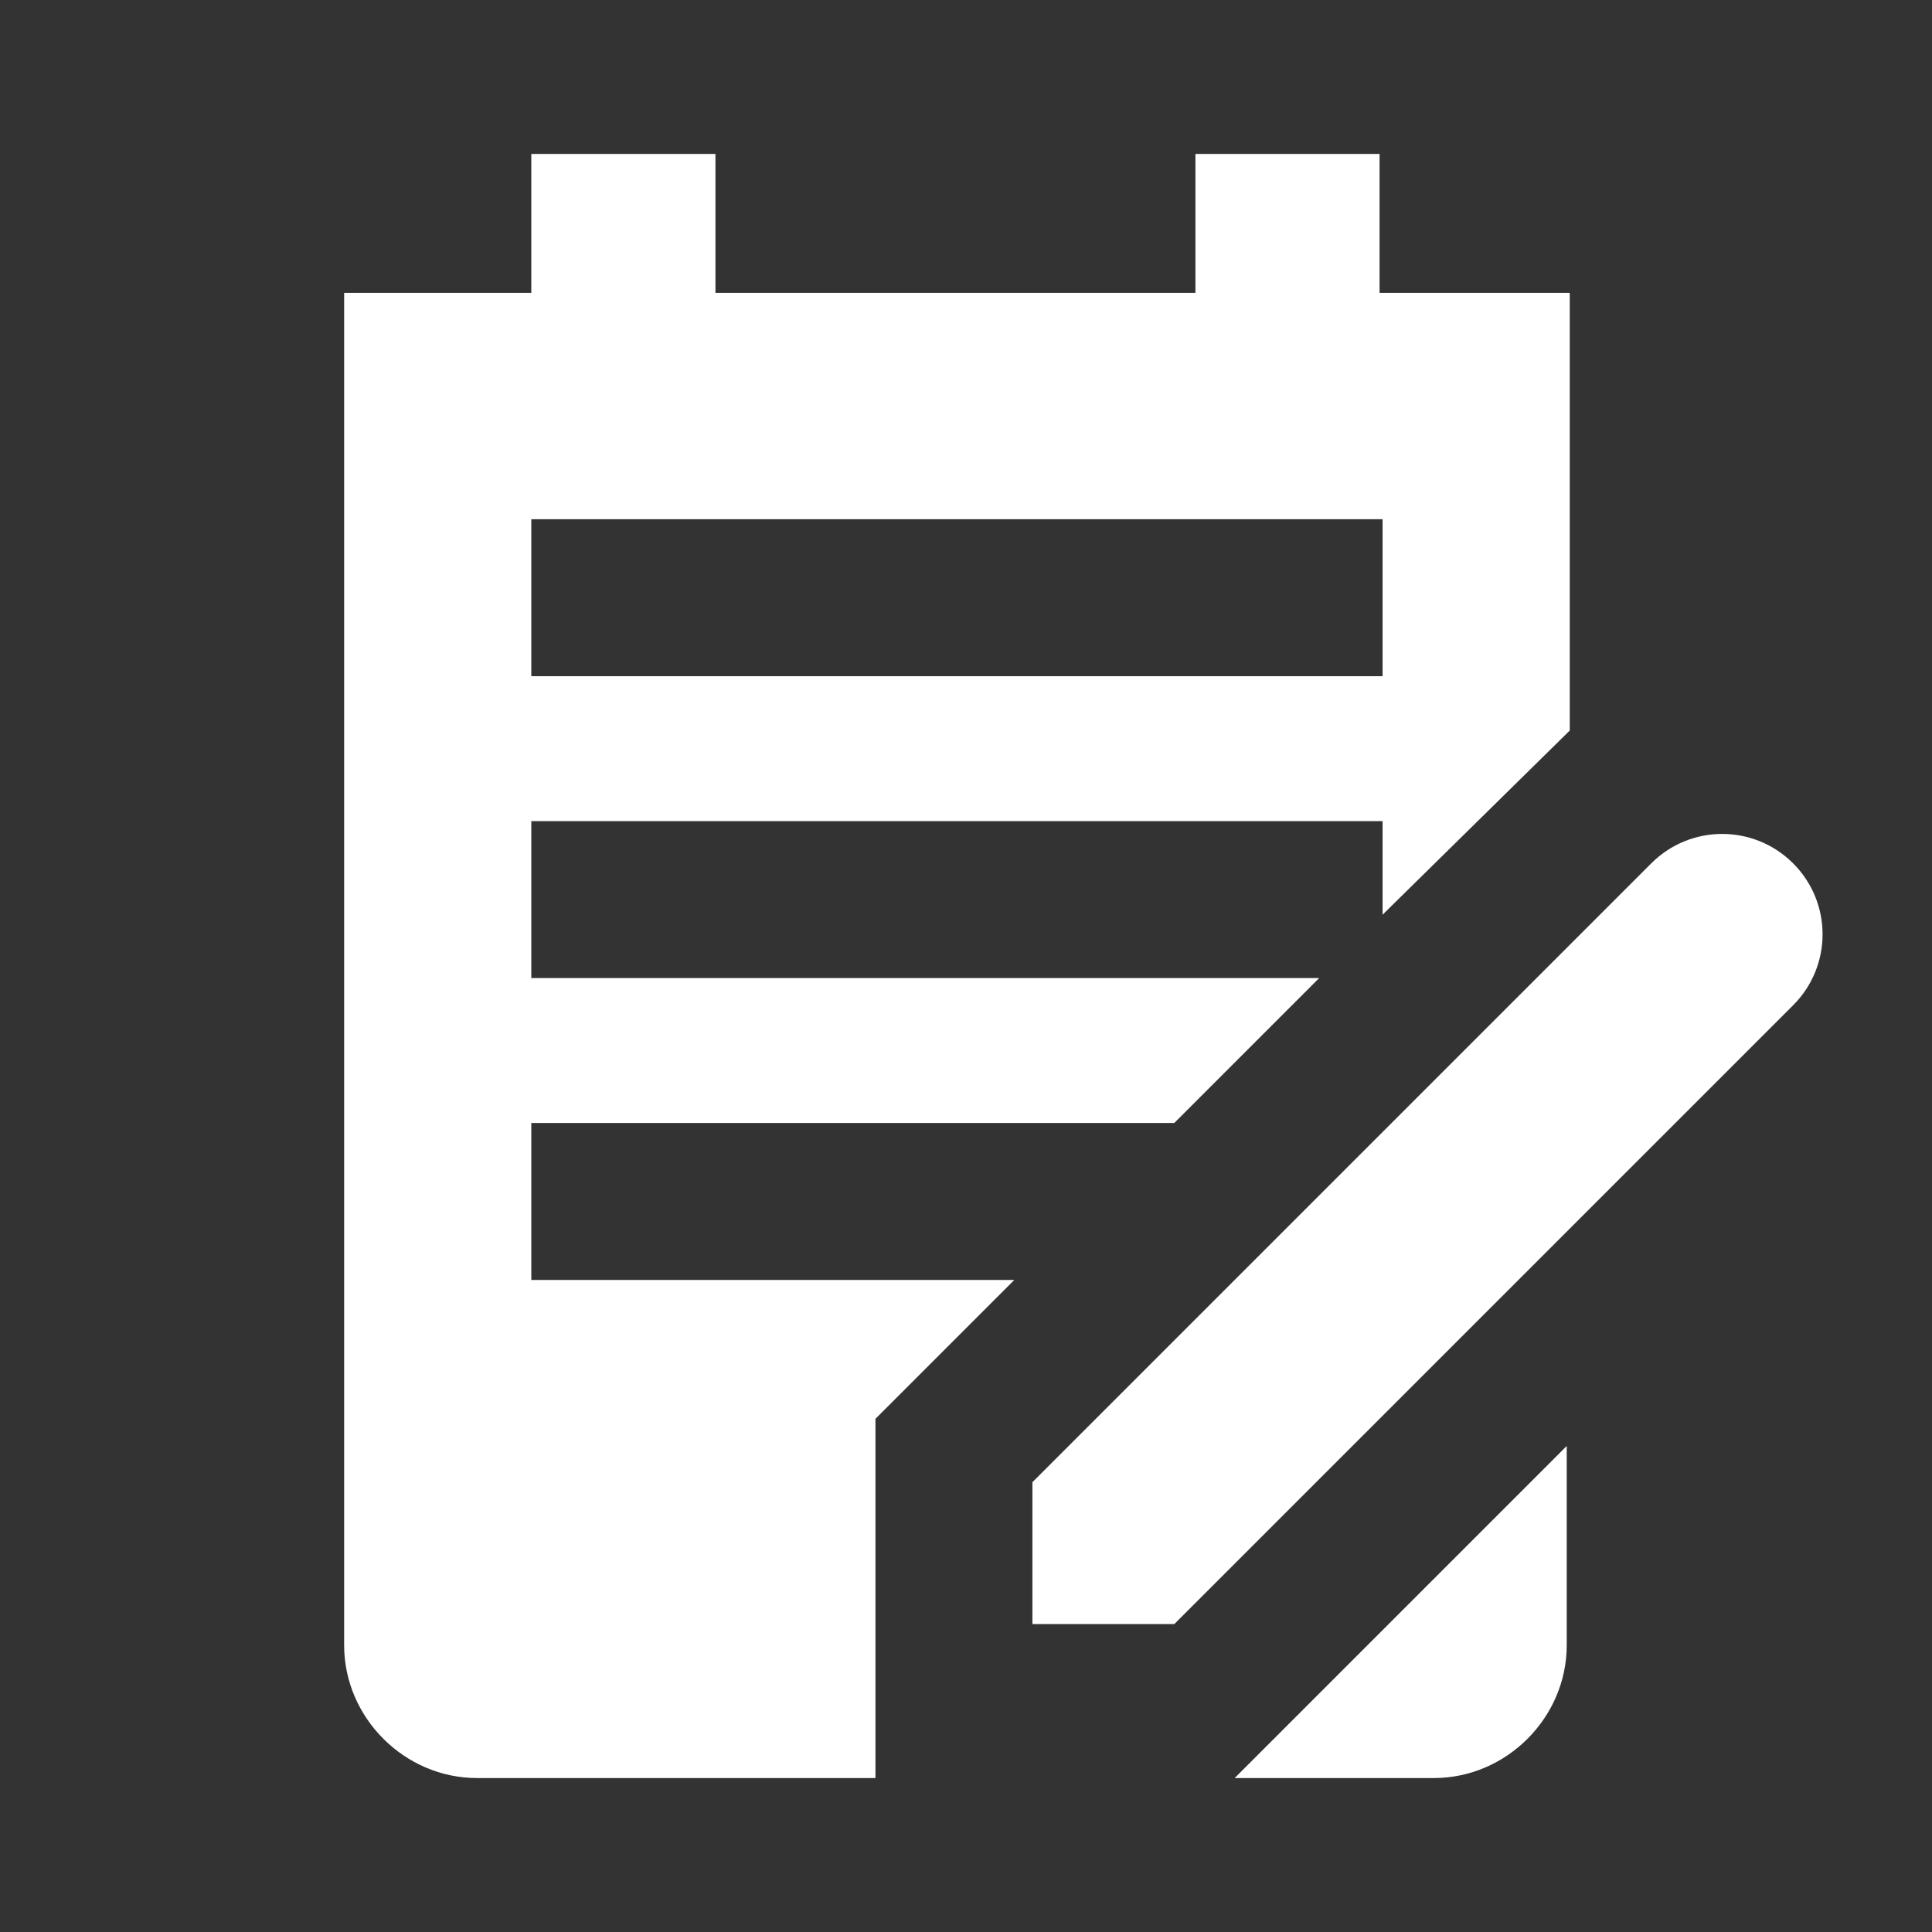
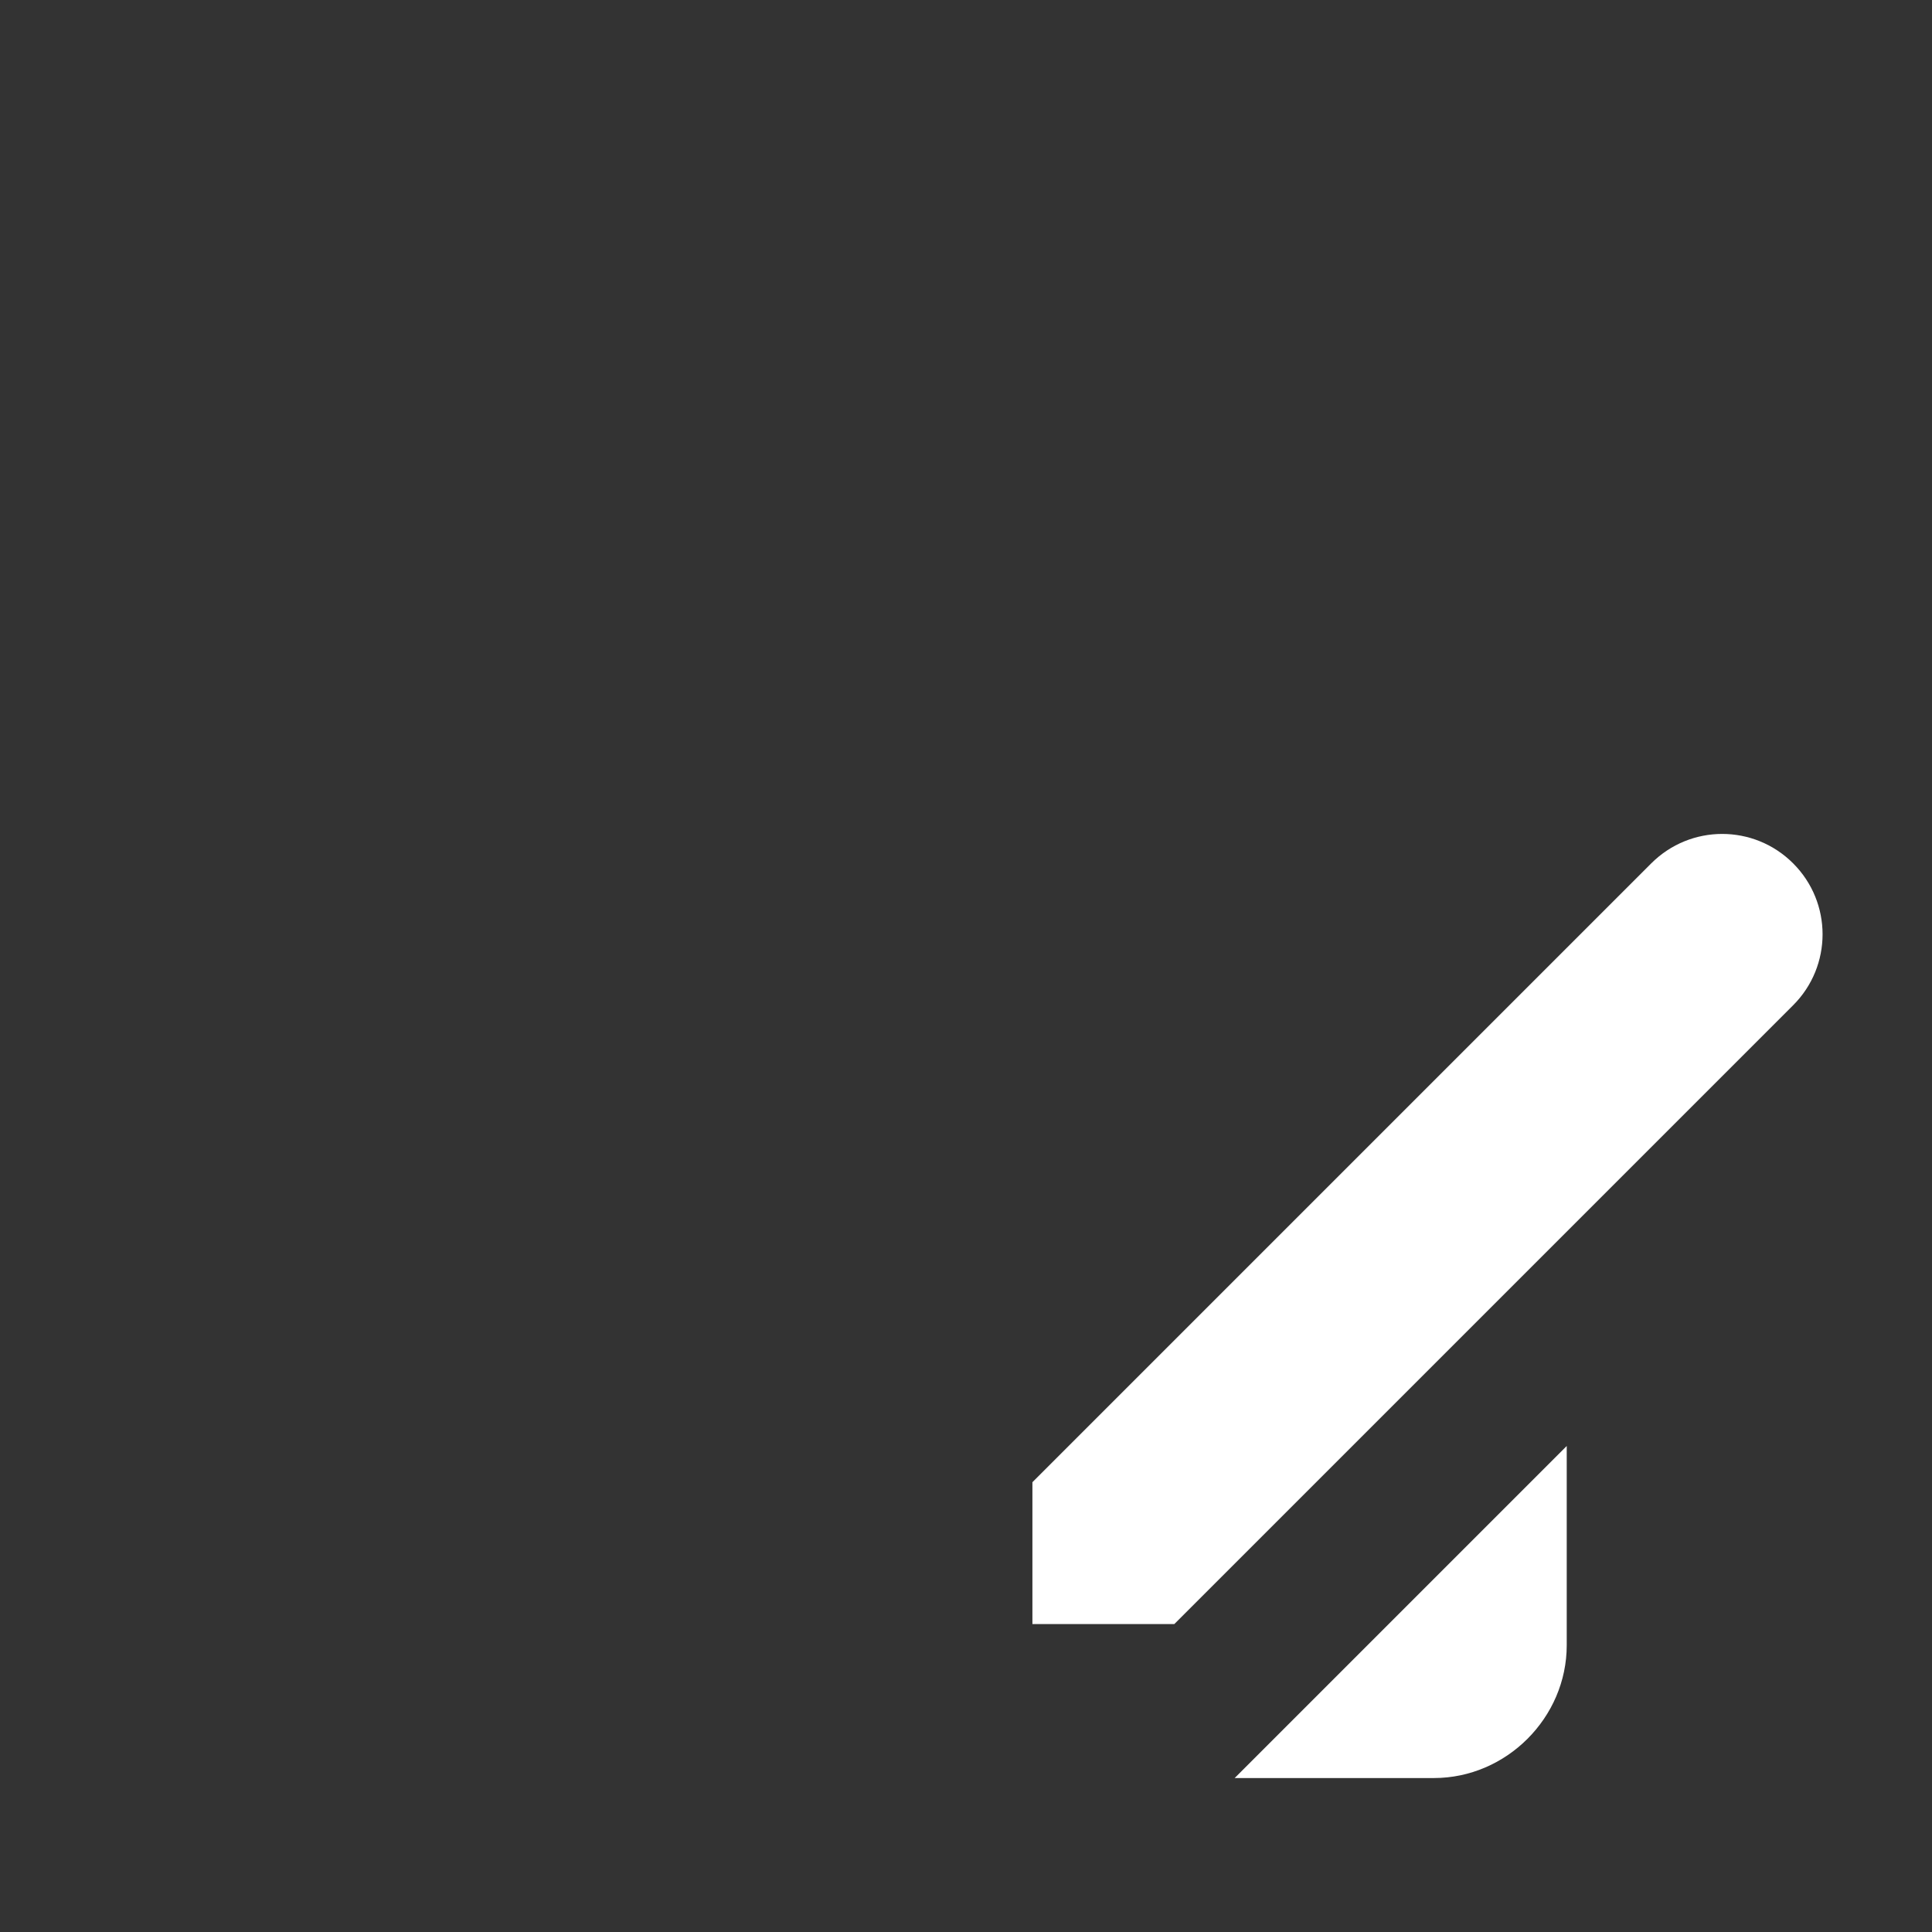
<svg xmlns="http://www.w3.org/2000/svg" version="1.1" baseProfile="tiny" id="Layer_1" x="0px" y="0px" viewBox="0 0 64 64" overflow="visible" xml:space="preserve">
  <rect x="0" y="0" width="64" height="64" fill="#333333" stroke="none" />
  <path fill="#FFFFFF" d="M59.4,33.3L38.9,53.8l-4.7,0v-4.7l20.5-20.5c1.3-1.3,3.4-1.3,4.7,0l0,0C60.7,29.9,60.7,32,59.4,33.3z" />
  <path fill="#FFFFFF" d="M51.9,47.9v6.6c0,2.4-2,4.4-4.4,4.4h-6.6l1.5-1.5L51.9,47.9z" />
-   <path fill="#FFFFFF" d="M45.7,9.7V5.1h-6.1v4.6H23.7V5.1h-6.1v4.6h-6.2v44.8c0,2.4,2,4.4,4.4,4.4H29V47l4.6-4.6H17.6v-5.2h21.3  l4.8-4.8H17.6v-5.2h28.2v3.1l6.2-6.1V9.7H45.7z M45.7,22.4H17.6v-5.2h28.2V22.4z" />
</svg>